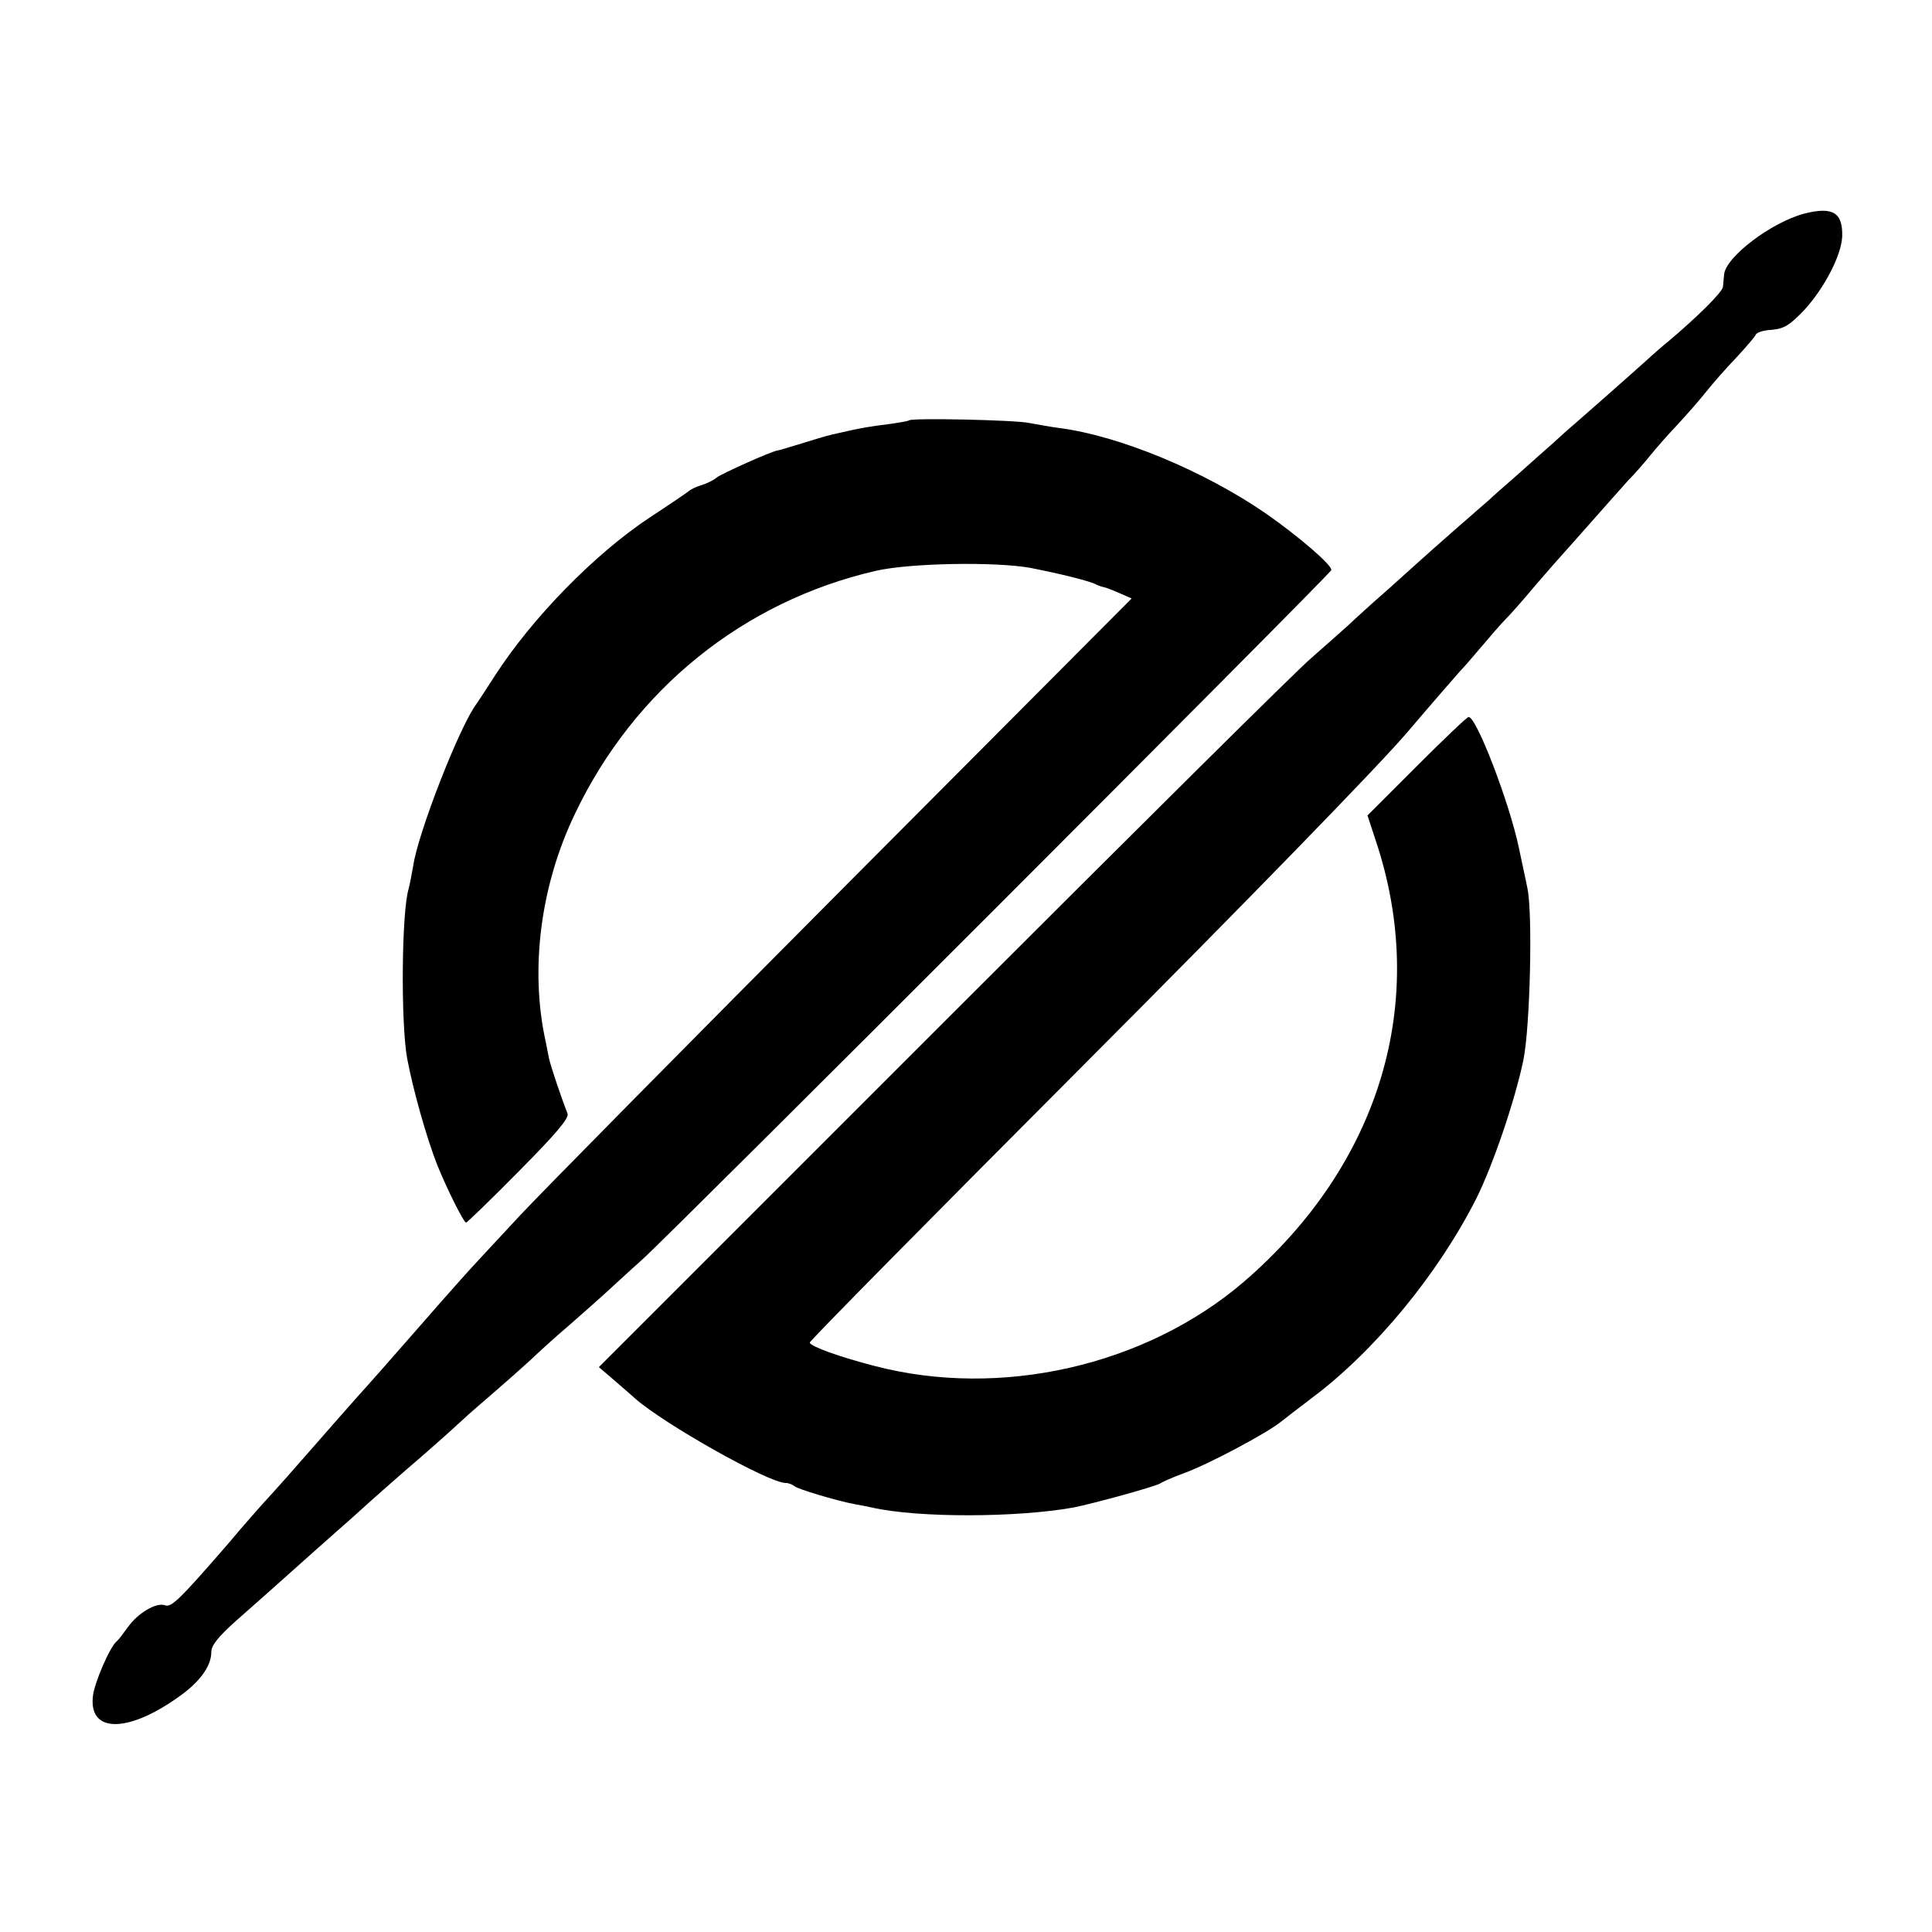
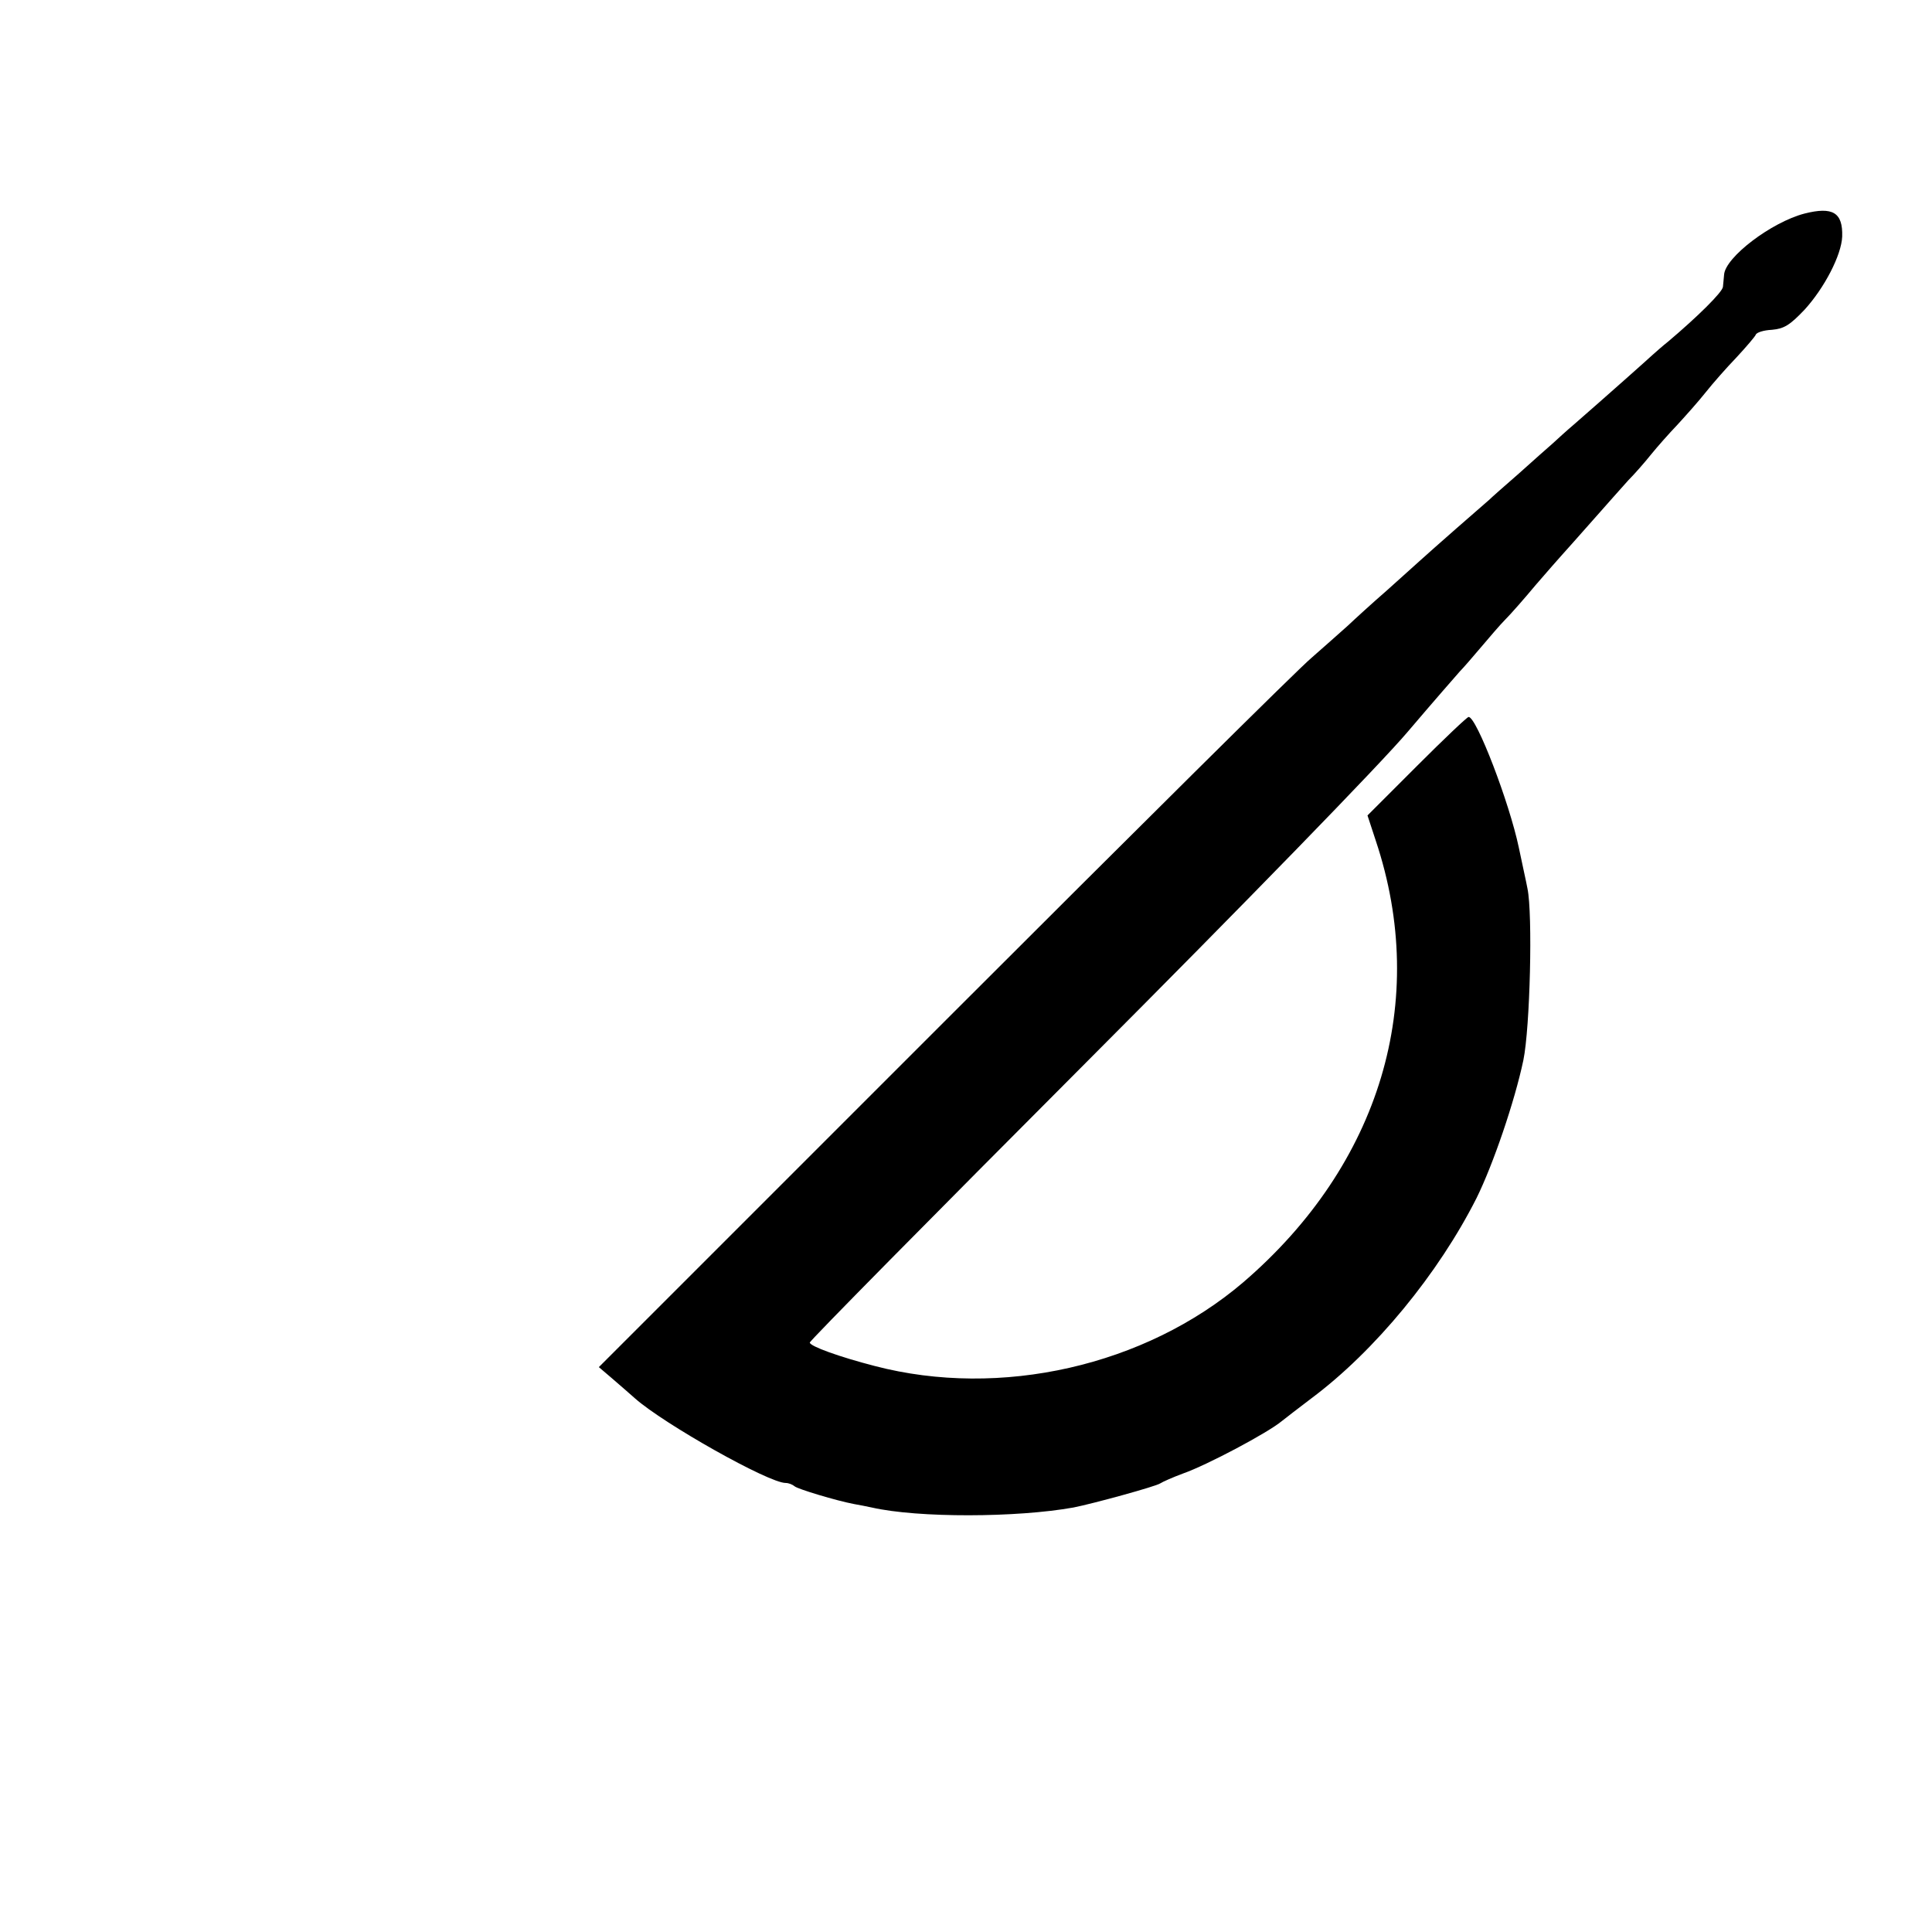
<svg xmlns="http://www.w3.org/2000/svg" version="1.0" width="512pt" height="512pt" viewBox="0 0 512 512" preserveAspectRatio="xMidYMid meet">
  <g transform="translate(0,512) scale(0.1,-0.1)" fill="#000000" stroke="none">
    <path d="M4782 4554 c-88 -23 -210 -116 -213 -162 -1 -9 -2 -24 -3 -32 -1 -14 -67 -79 -145 -145 -14 -11 -32 -27 -41 -35 -15 -14 -123 -110 -209 -185 -19 -16 -44 -39 -56 -50 -13 -11 -53 -47 -90 -80 -38 -33 -73 -64 -79 -70 -6 -5 -45 -39 -86 -75 -41 -36 -84 -74 -96 -85 -12 -11 -52 -47 -89 -80 -38 -33 -84 -75 -103 -93 -20 -18 -63 -56 -96 -85 -34 -28 -472 -463 -975 -966 l-914 -914 34 -29 c19 -16 47 -41 62 -54 77 -68 354 -224 399 -224 8 0 18 -4 24 -9 8 -7 110 -38 158 -47 12 -2 32 -6 46 -9 123 -28 385 -27 535 0 51 10 219 56 230 64 6 4 33 16 60 26 63 22 225 108 262 139 10 8 45 35 78 60 169 126 337 331 438 531 44 89 101 256 124 365 18 87 25 388 11 455 -3 17 -14 65 -23 109 -25 119 -112 346 -133 346 -4 0 -66 -59 -137 -130 l-131 -131 22 -67 c142 -425 12 -858 -351 -1170 -260 -222 -644 -309 -977 -222 -93 24 -171 52 -172 62 -1 4 328 337 730 740 421 422 783 794 854 878 68 80 131 152 139 161 9 9 34 38 56 64 22 26 51 60 65 74 14 14 50 55 80 91 30 35 62 71 70 80 8 9 44 49 80 90 36 41 79 89 95 107 17 17 44 48 60 68 17 21 48 56 70 79 22 24 56 62 75 86 19 24 56 66 82 93 26 28 49 55 51 60 2 6 21 12 43 13 32 3 47 12 86 53 53 58 98 145 100 194 2 64 -25 80 -100 61z" />
-     <path d="M2409 4006 c-2 -2 -26 -6 -54 -10 -50 -6 -78 -11 -125 -22 -37 -8 -40 -9 -105 -29 -33 -10 -62 -19 -65 -19 -16 -2 -147 -61 -160 -71 -8 -7 -26 -16 -39 -20 -14 -4 -29 -11 -35 -16 -6 -5 -53 -37 -105 -71 -145 -96 -311 -266 -409 -418 -23 -36 -45 -69 -49 -75 -44 -57 -156 -344 -168 -430 -4 -22 -9 -49 -12 -60 -19 -62 -21 -356 -4 -450 16 -85 52 -212 80 -283 26 -64 70 -152 76 -152 3 0 66 61 141 137 97 98 133 140 128 152 -14 35 -45 126 -49 146 -2 11 -6 31 -9 45 -42 191 -14 413 78 604 157 329 446 562 796 643 90 21 317 25 411 8 81 -16 158 -35 174 -44 6 -3 15 -6 20 -7 6 -1 24 -8 42 -16 l32 -14 -757 -760 c-416 -418 -804 -811 -862 -873 -58 -62 -116 -125 -130 -140 -25 -27 -121 -136 -160 -181 -32 -37 -122 -139 -145 -164 -28 -32 -92 -104 -145 -165 -25 -29 -60 -68 -78 -88 -19 -20 -73 -81 -120 -137 -125 -144 -148 -167 -165 -160 -23 8 -72 -21 -98 -58 -13 -18 -26 -35 -30 -38 -17 -13 -60 -111 -63 -147 -10 -100 101 -95 241 10 48 37 73 75 73 109 0 18 19 41 67 84 73 64 144 128 179 159 12 11 53 47 90 80 38 33 75 67 84 75 9 8 47 42 85 75 78 67 124 108 164 145 15 14 51 45 80 70 29 25 72 63 96 85 23 22 68 63 100 90 32 28 75 66 96 85 21 19 66 61 101 92 79 71 1822 1815 1826 1827 4 12 -87 90 -173 150 -164 113 -390 207 -550 227 -22 3 -56 9 -77 13 -35 8 -312 14 -319 7z" />
  </g>
</svg>